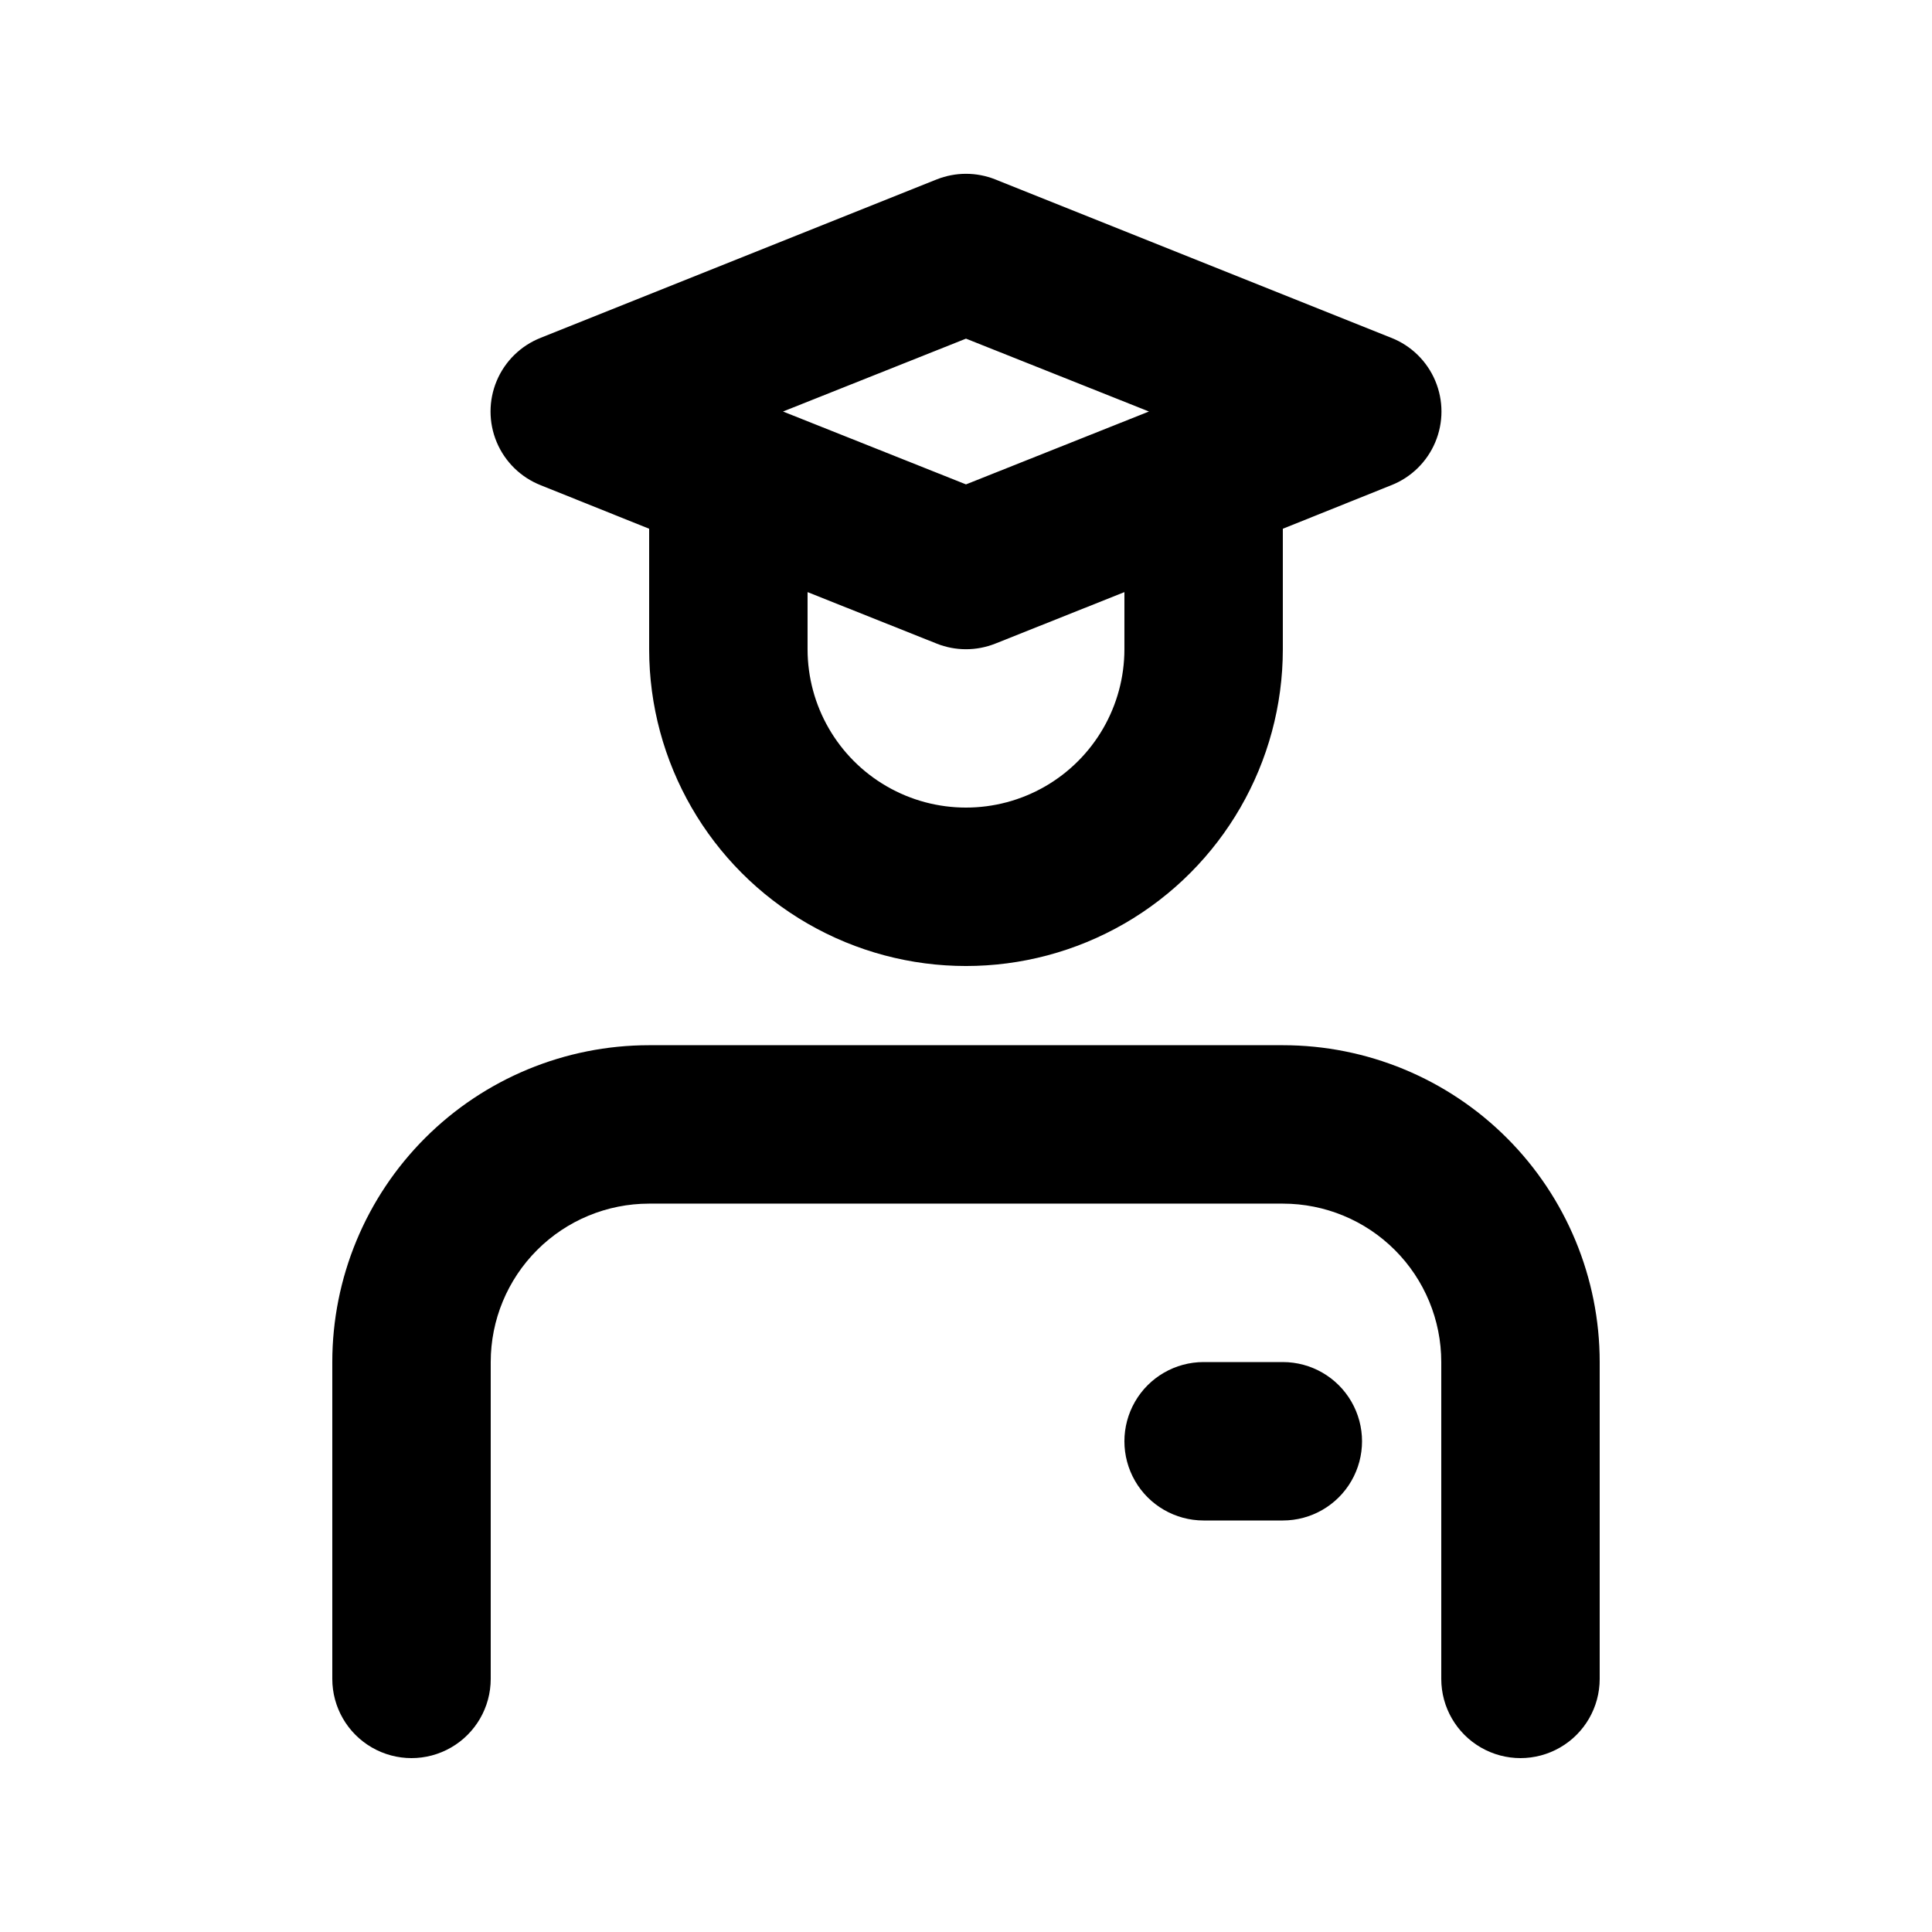
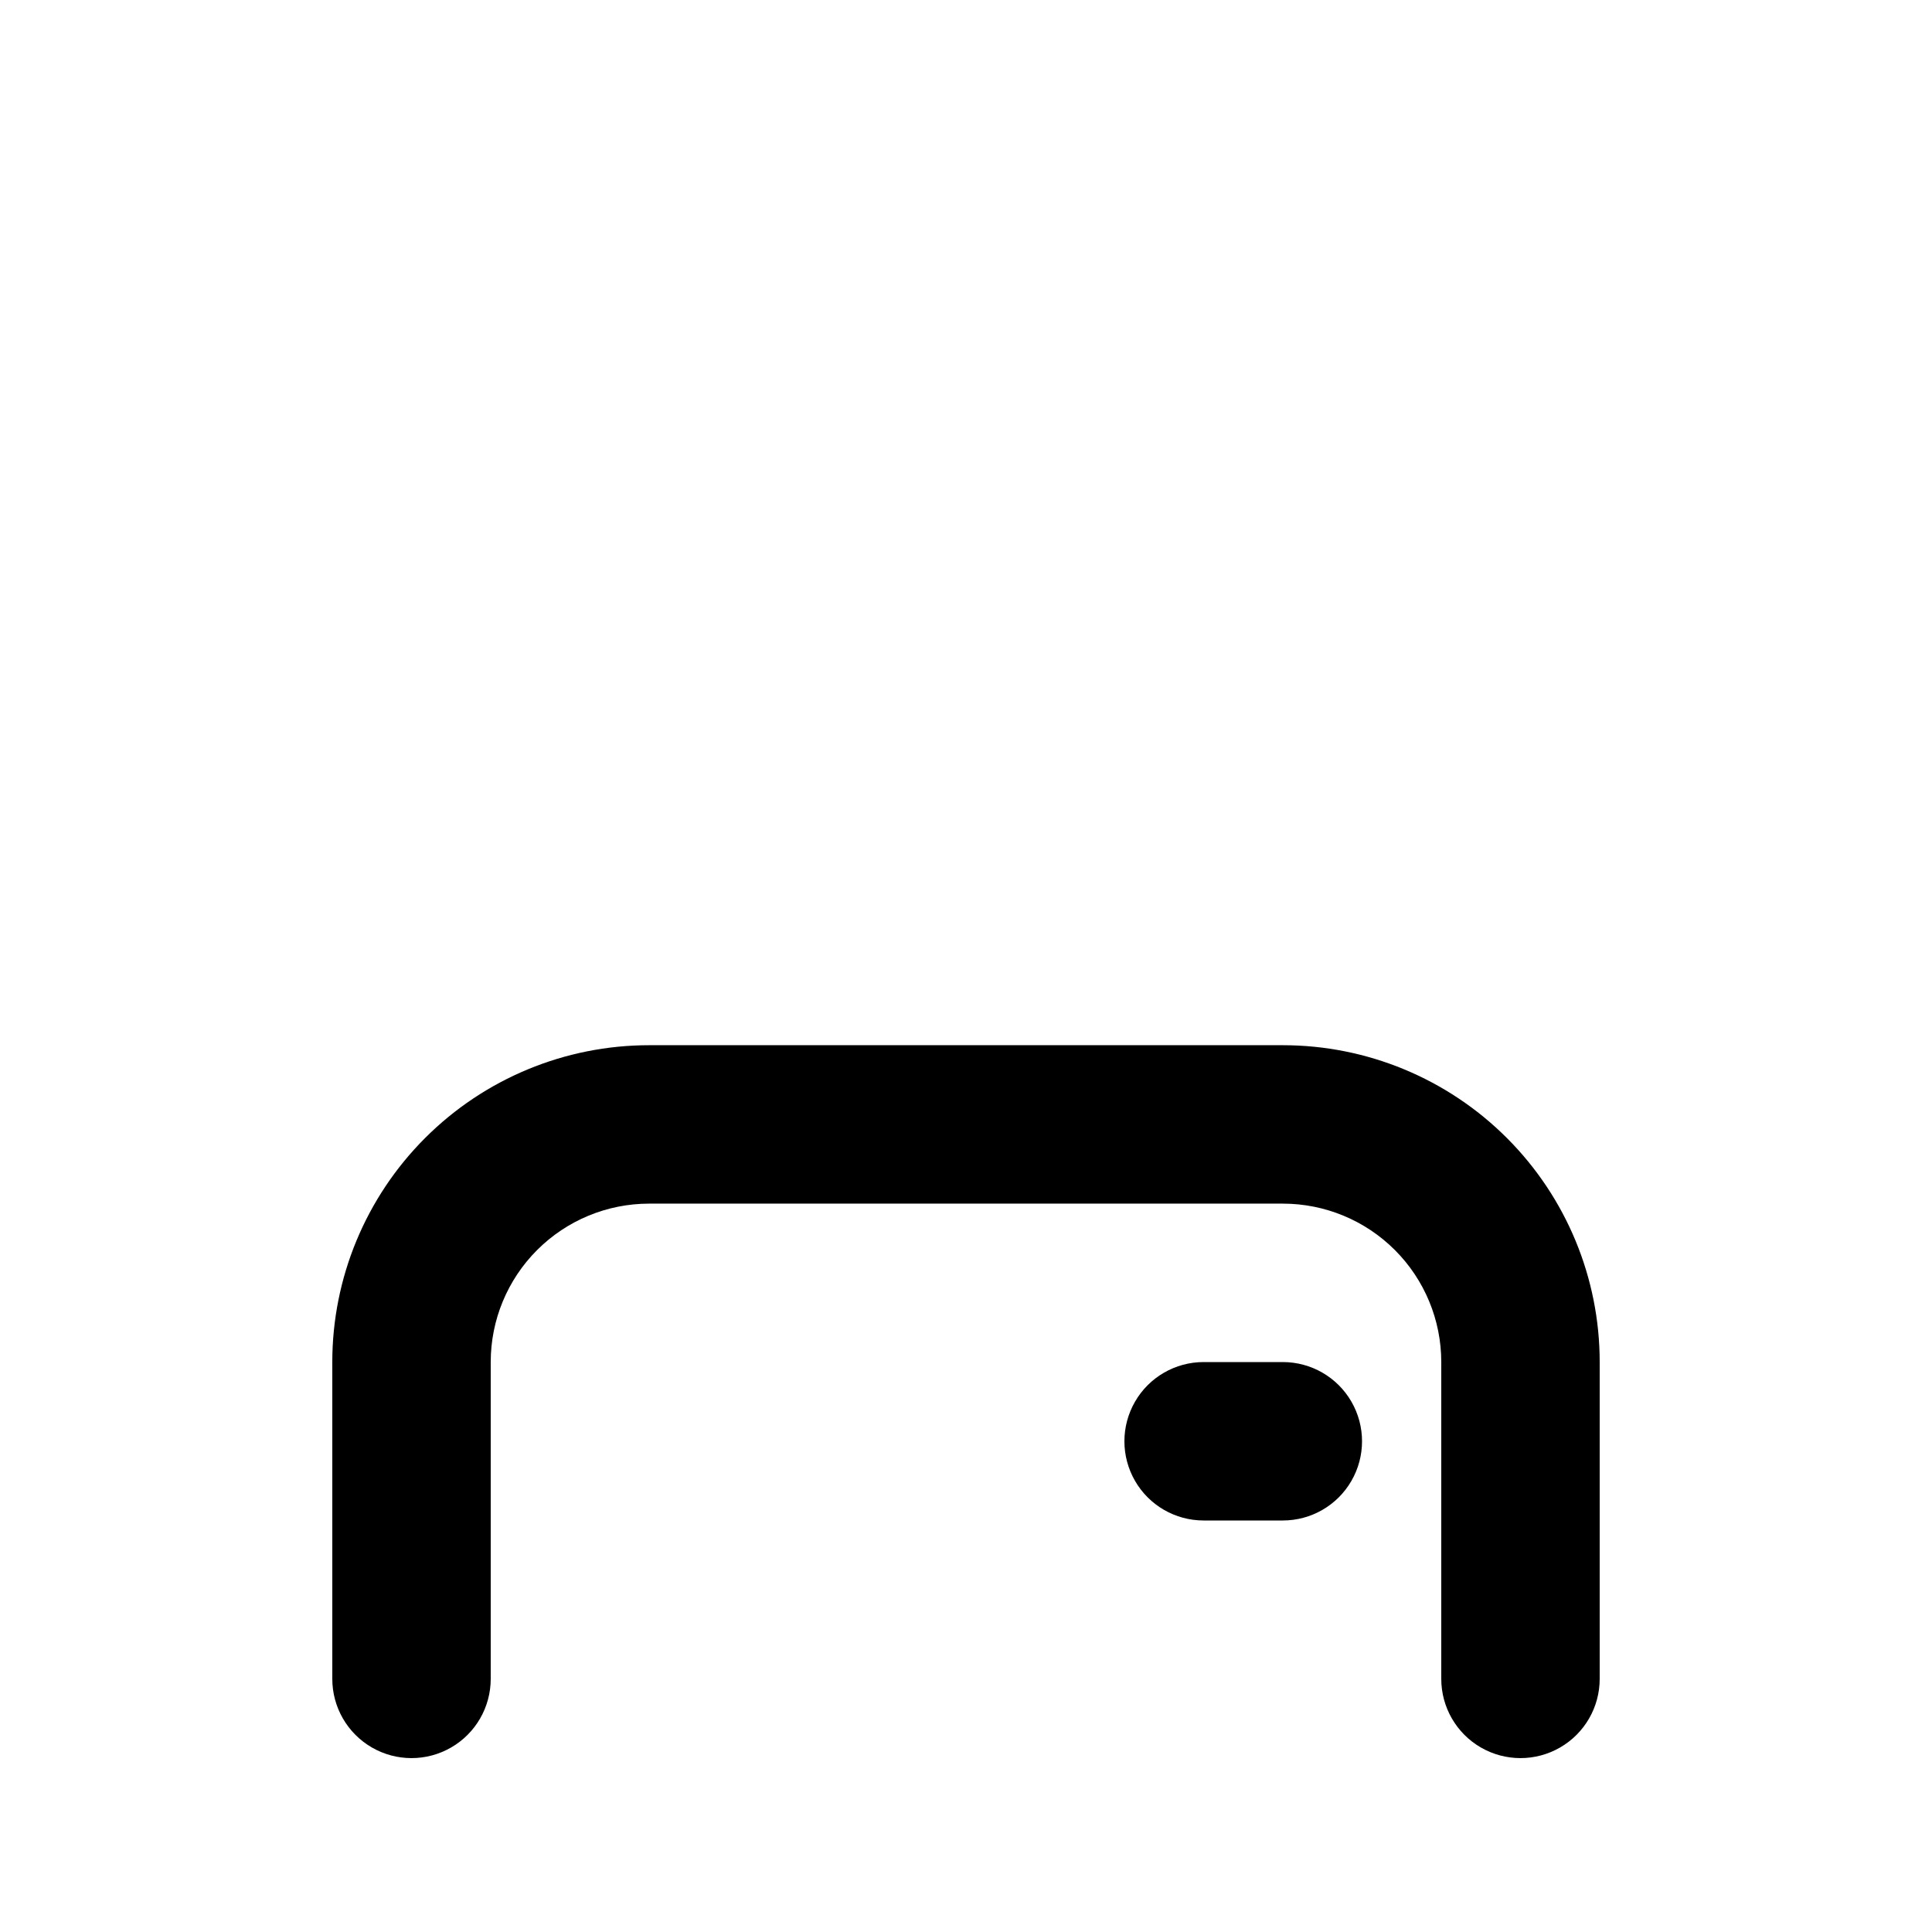
<svg xmlns="http://www.w3.org/2000/svg" fill="#000000" width="800px" height="800px" version="1.1" viewBox="144 144 512 512">
  <g>
    <path d="m483.96 420.99h-167.93c-22.27 0-43.629 8.844-59.375 24.594-15.746 15.746-24.594 37.102-24.594 59.371v83.969c0 7.5 4 14.43 10.496 18.18s14.496 3.75 20.992 0c6.496-3.75 10.496-10.68 10.496-18.18v-83.969c0-11.133 4.422-21.812 12.297-29.684 7.871-7.875 18.551-12.297 29.688-12.297h167.94-0.004c11.137 0 21.816 4.422 29.688 12.297 7.875 7.871 12.297 18.551 12.297 29.684v83.969c0 7.5 4.004 14.43 10.496 18.18 6.496 3.75 14.5 3.75 20.992 0 6.496-3.75 10.496-10.68 10.496-18.18v-83.969c0-22.27-8.844-43.625-24.594-59.371-15.746-15.75-37.102-24.594-59.375-24.594z" />
-     <path d="m287.27 272.58 28.762 11.543v31.91c0 29.996 16.004 57.719 41.984 72.719s57.988 15 83.969 0c25.977-15 41.98-42.723 41.98-72.719v-31.91l28.758-11.547 0.004 0.004c5.25-2.078 9.445-6.18 11.633-11.387 2.191-5.203 2.191-11.07 0-16.277-2.188-5.203-6.383-9.309-11.633-11.383l-104.96-41.984c-4.988-1.984-10.547-1.984-15.535 0l-104.96 41.984c-5.25 2.074-9.445 6.18-11.633 11.383-2.188 5.207-2.188 11.074 0 16.277 2.188 5.207 6.383 9.309 11.633 11.387zm154.71 43.453c0 15-8.004 28.859-20.992 36.359-12.992 7.5-28.996 7.5-41.984 0-12.992-7.5-20.992-21.359-20.992-36.359v-15.117l34.219 13.645-0.004 0.004c4.988 1.984 10.547 1.984 15.535 0l34.219-13.648zm-41.984-82.289 48.488 19.312-48.488 19.312-48.492-19.312z" />
    <path d="m483.96 504.96h-20.988c-7.5 0-14.434 4.004-18.18 10.496-3.75 6.496-3.75 14.5 0 20.992 3.746 6.496 10.68 10.496 18.18 10.496h20.992-0.004c7.5 0 14.434-4 18.18-10.496 3.75-6.492 3.75-14.496 0-20.992-3.746-6.492-10.68-10.496-18.18-10.496z" />
  </g>
</svg>